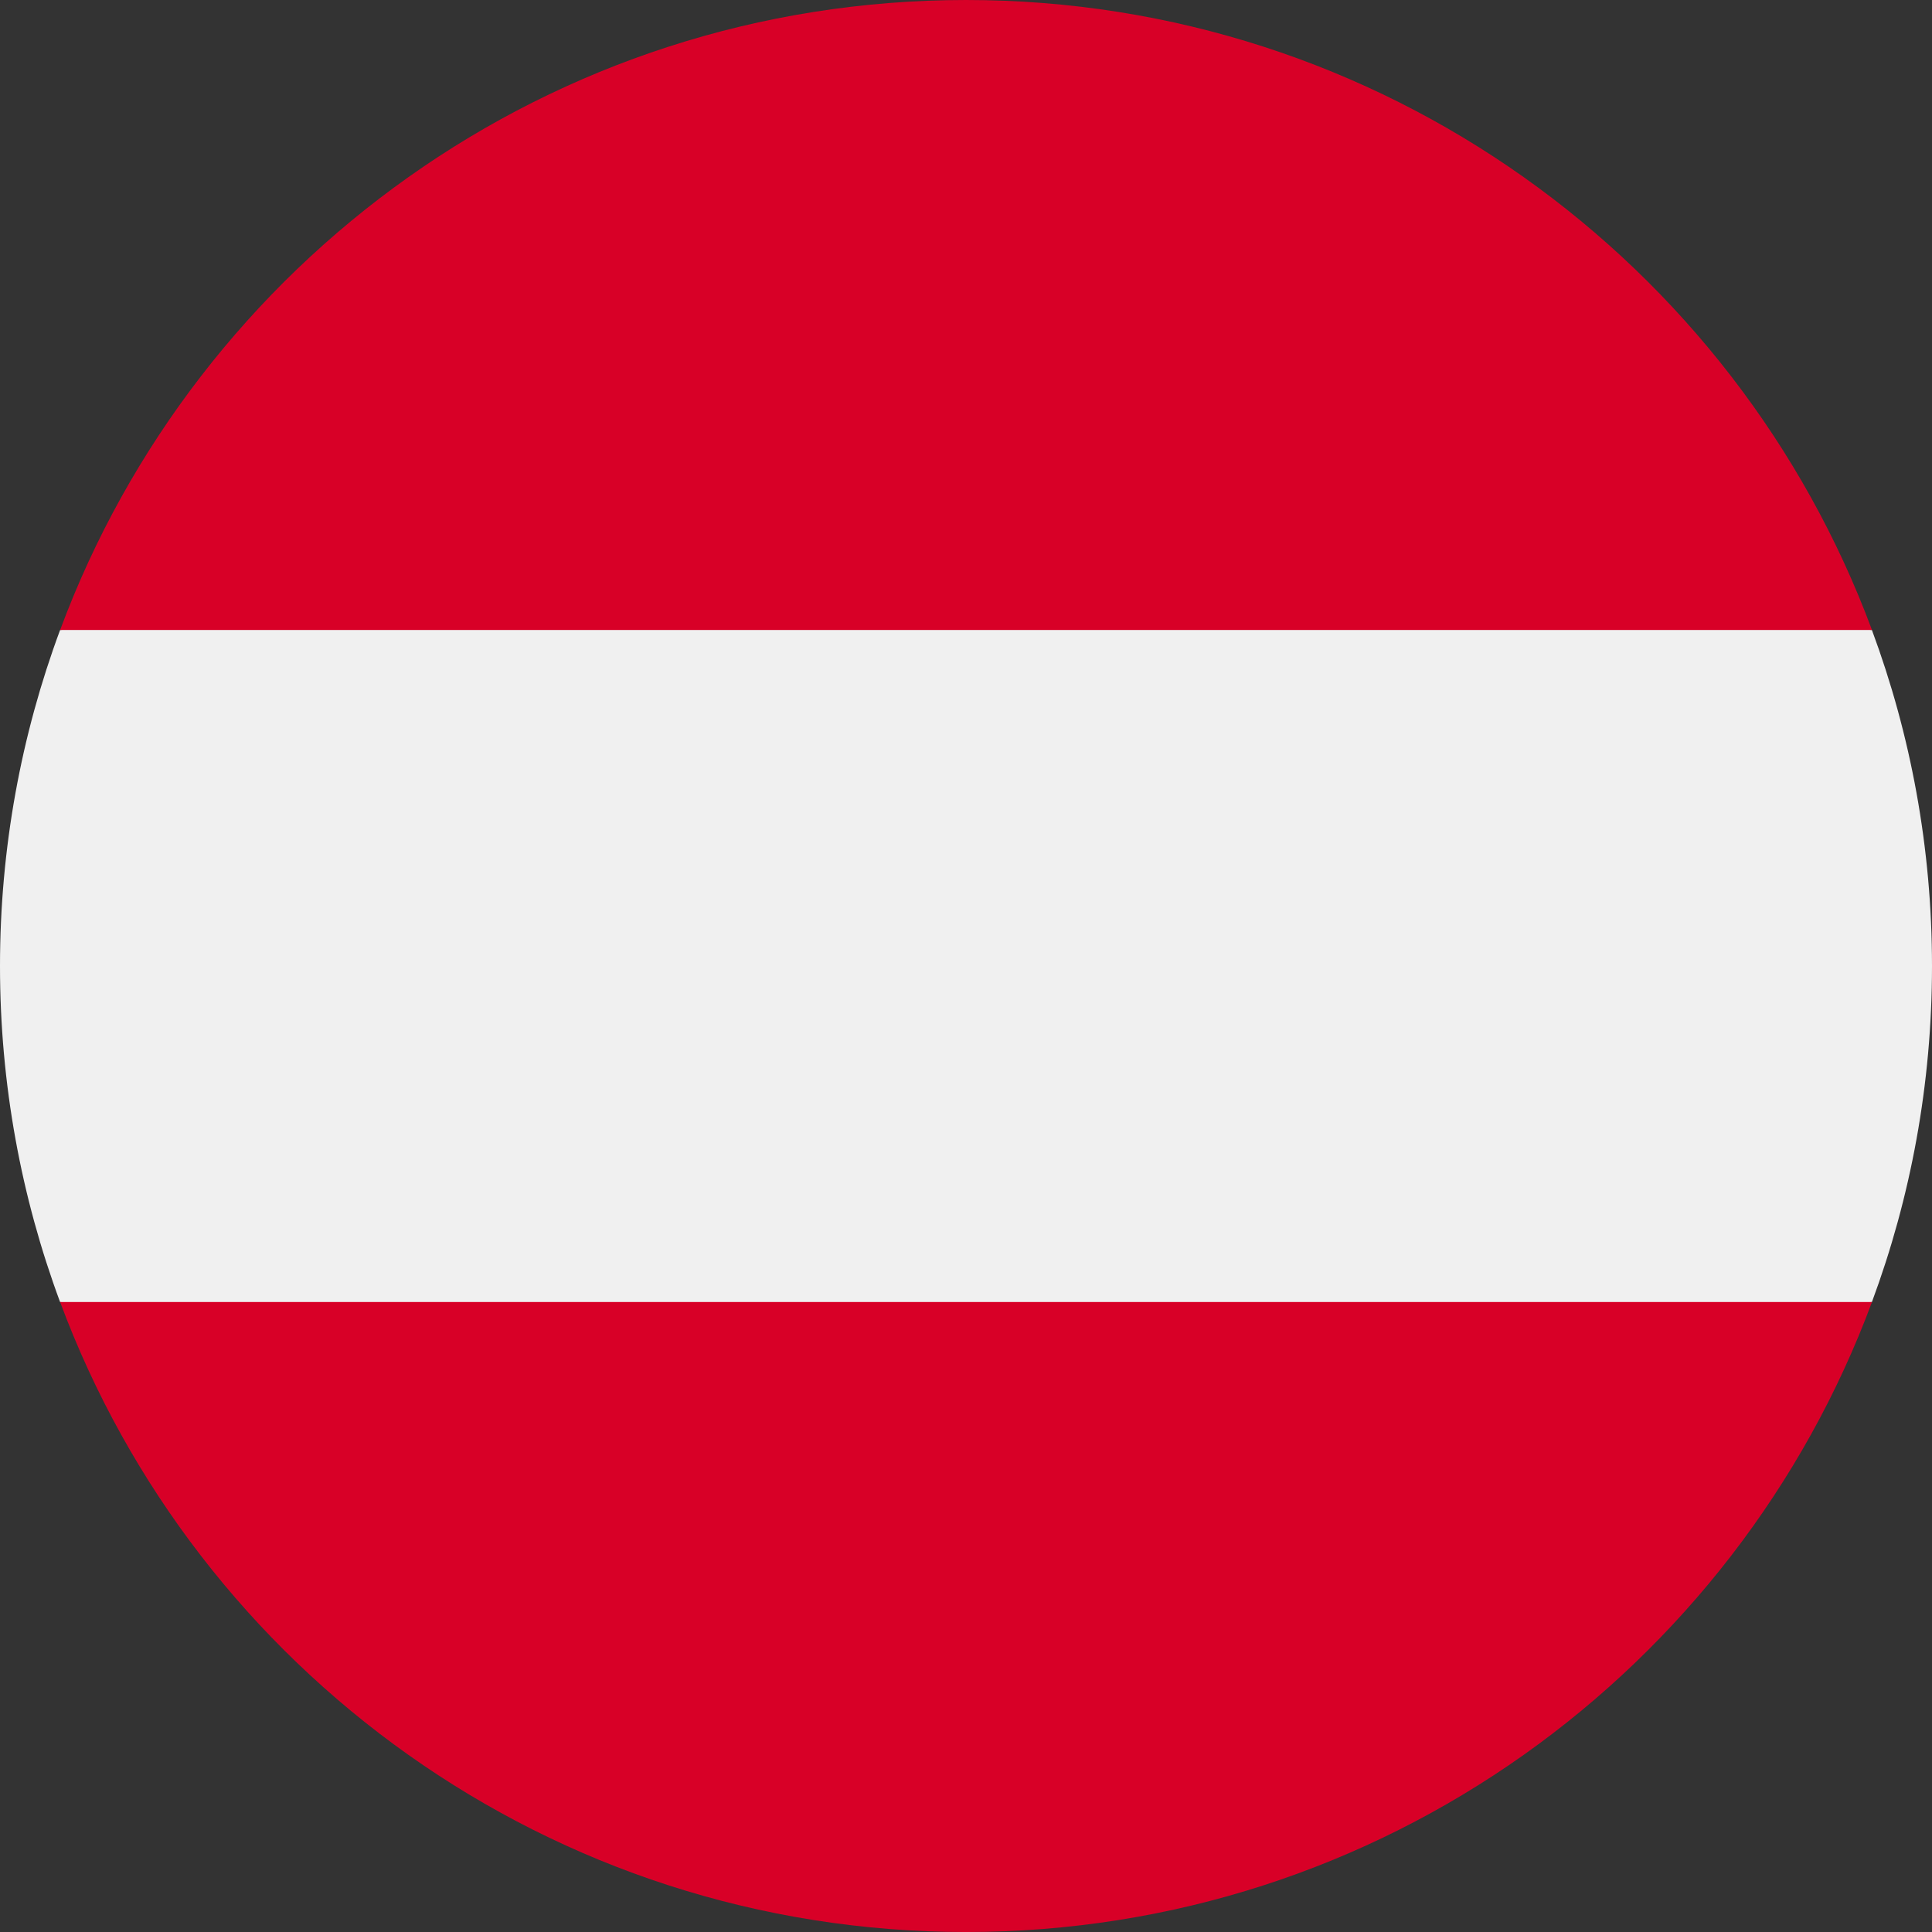
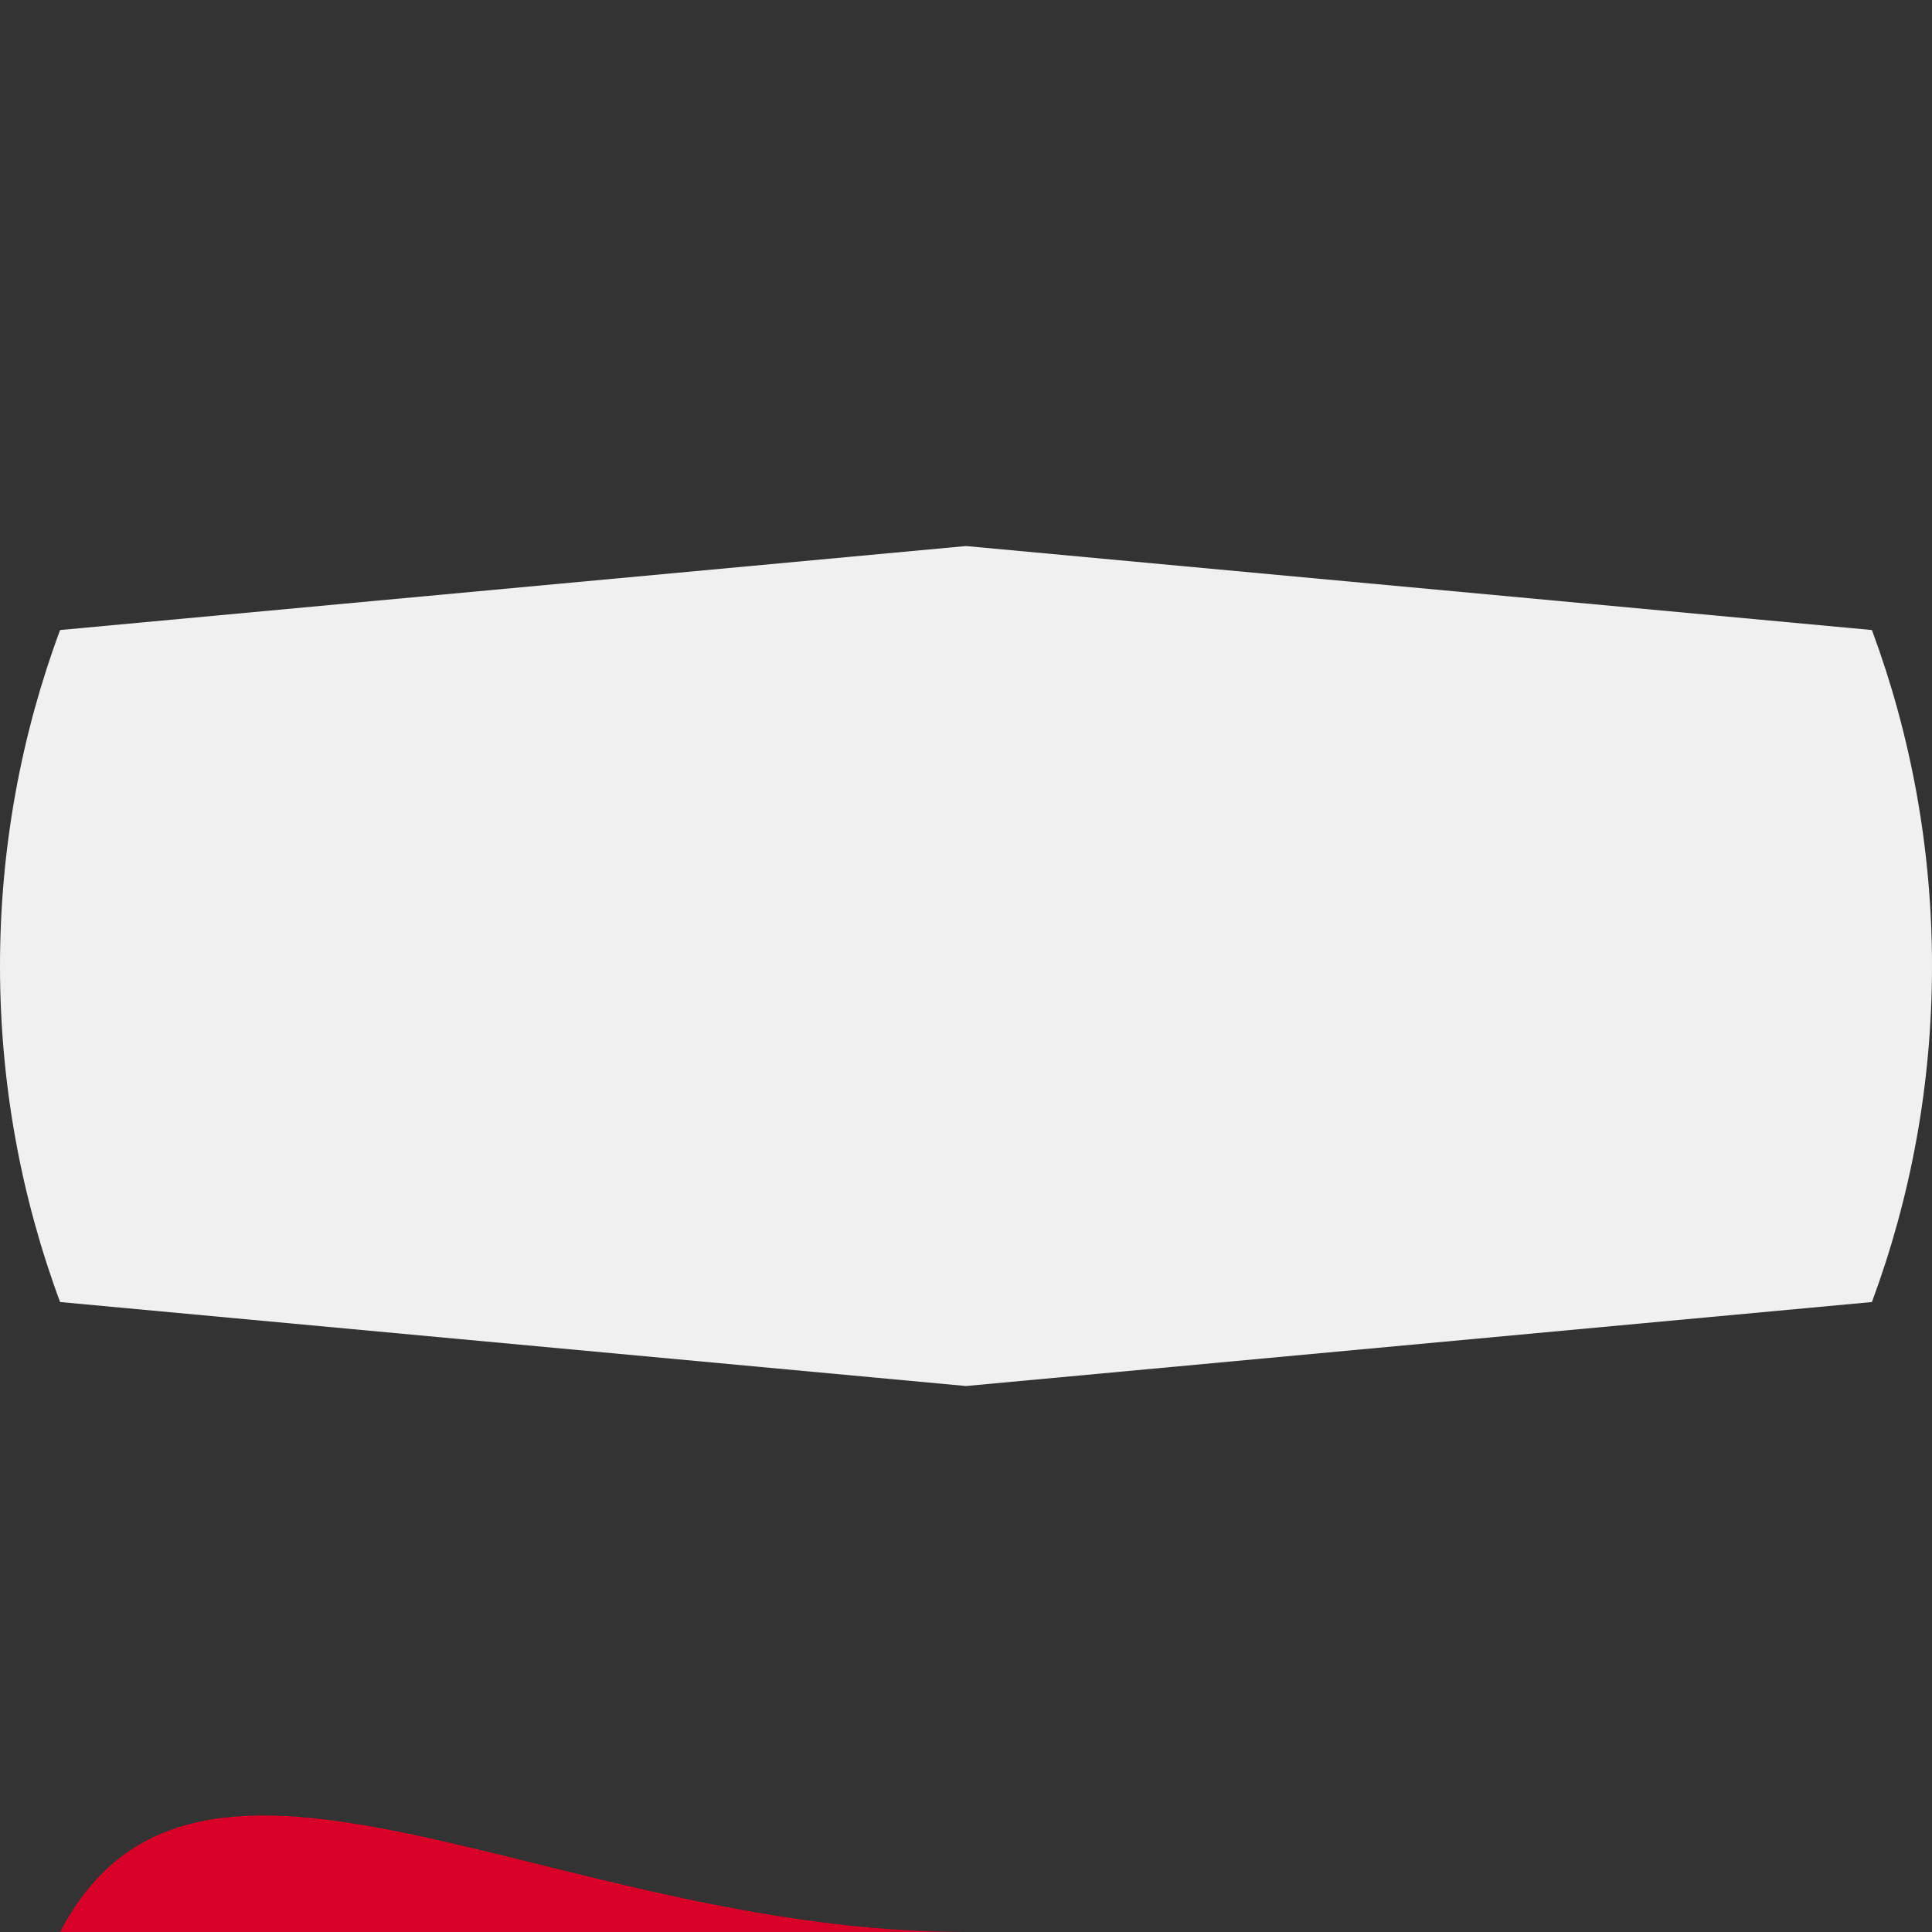
<svg xmlns="http://www.w3.org/2000/svg" width="128" height="128" viewBox="0 0 128 128" fill="none">
  <rect x="0" y="0" width="128" height="128" fill="#333333" stroke="none" />
  <g clip-path="url(#clip0_1426_122550)">
    <path d="M124.019 86.263C126.592 79.329 128 71.83 128 64.002C128 56.173 126.592 48.675 124.019 41.741L64 36.176L3.981 41.741C1.408 48.675 0 56.173 0 64.002C0 71.83 1.408 79.329 3.981 86.263L64 91.828L124.019 86.263Z" fill="#F0F0F0" />
-     <path d="M64.004 128.001C91.521 128.001 114.98 110.633 124.023 86.262H3.984C13.027 110.633 36.486 128.001 64.004 128.001Z" fill="#D80027" />
-     <path d="M64.004 0C36.486 0 13.027 17.368 3.984 41.739H124.023C114.98 17.368 91.521 0 64.004 0Z" fill="#D80027" />
+     <path d="M64.004 128.001H3.984C13.027 110.633 36.486 128.001 64.004 128.001Z" fill="#D80027" />
  </g>
  <defs>
    <clipPath id="clip0_1426_122550">
      <rect width="128" height="128" fill="white" />
    </clipPath>
  </defs>
</svg>